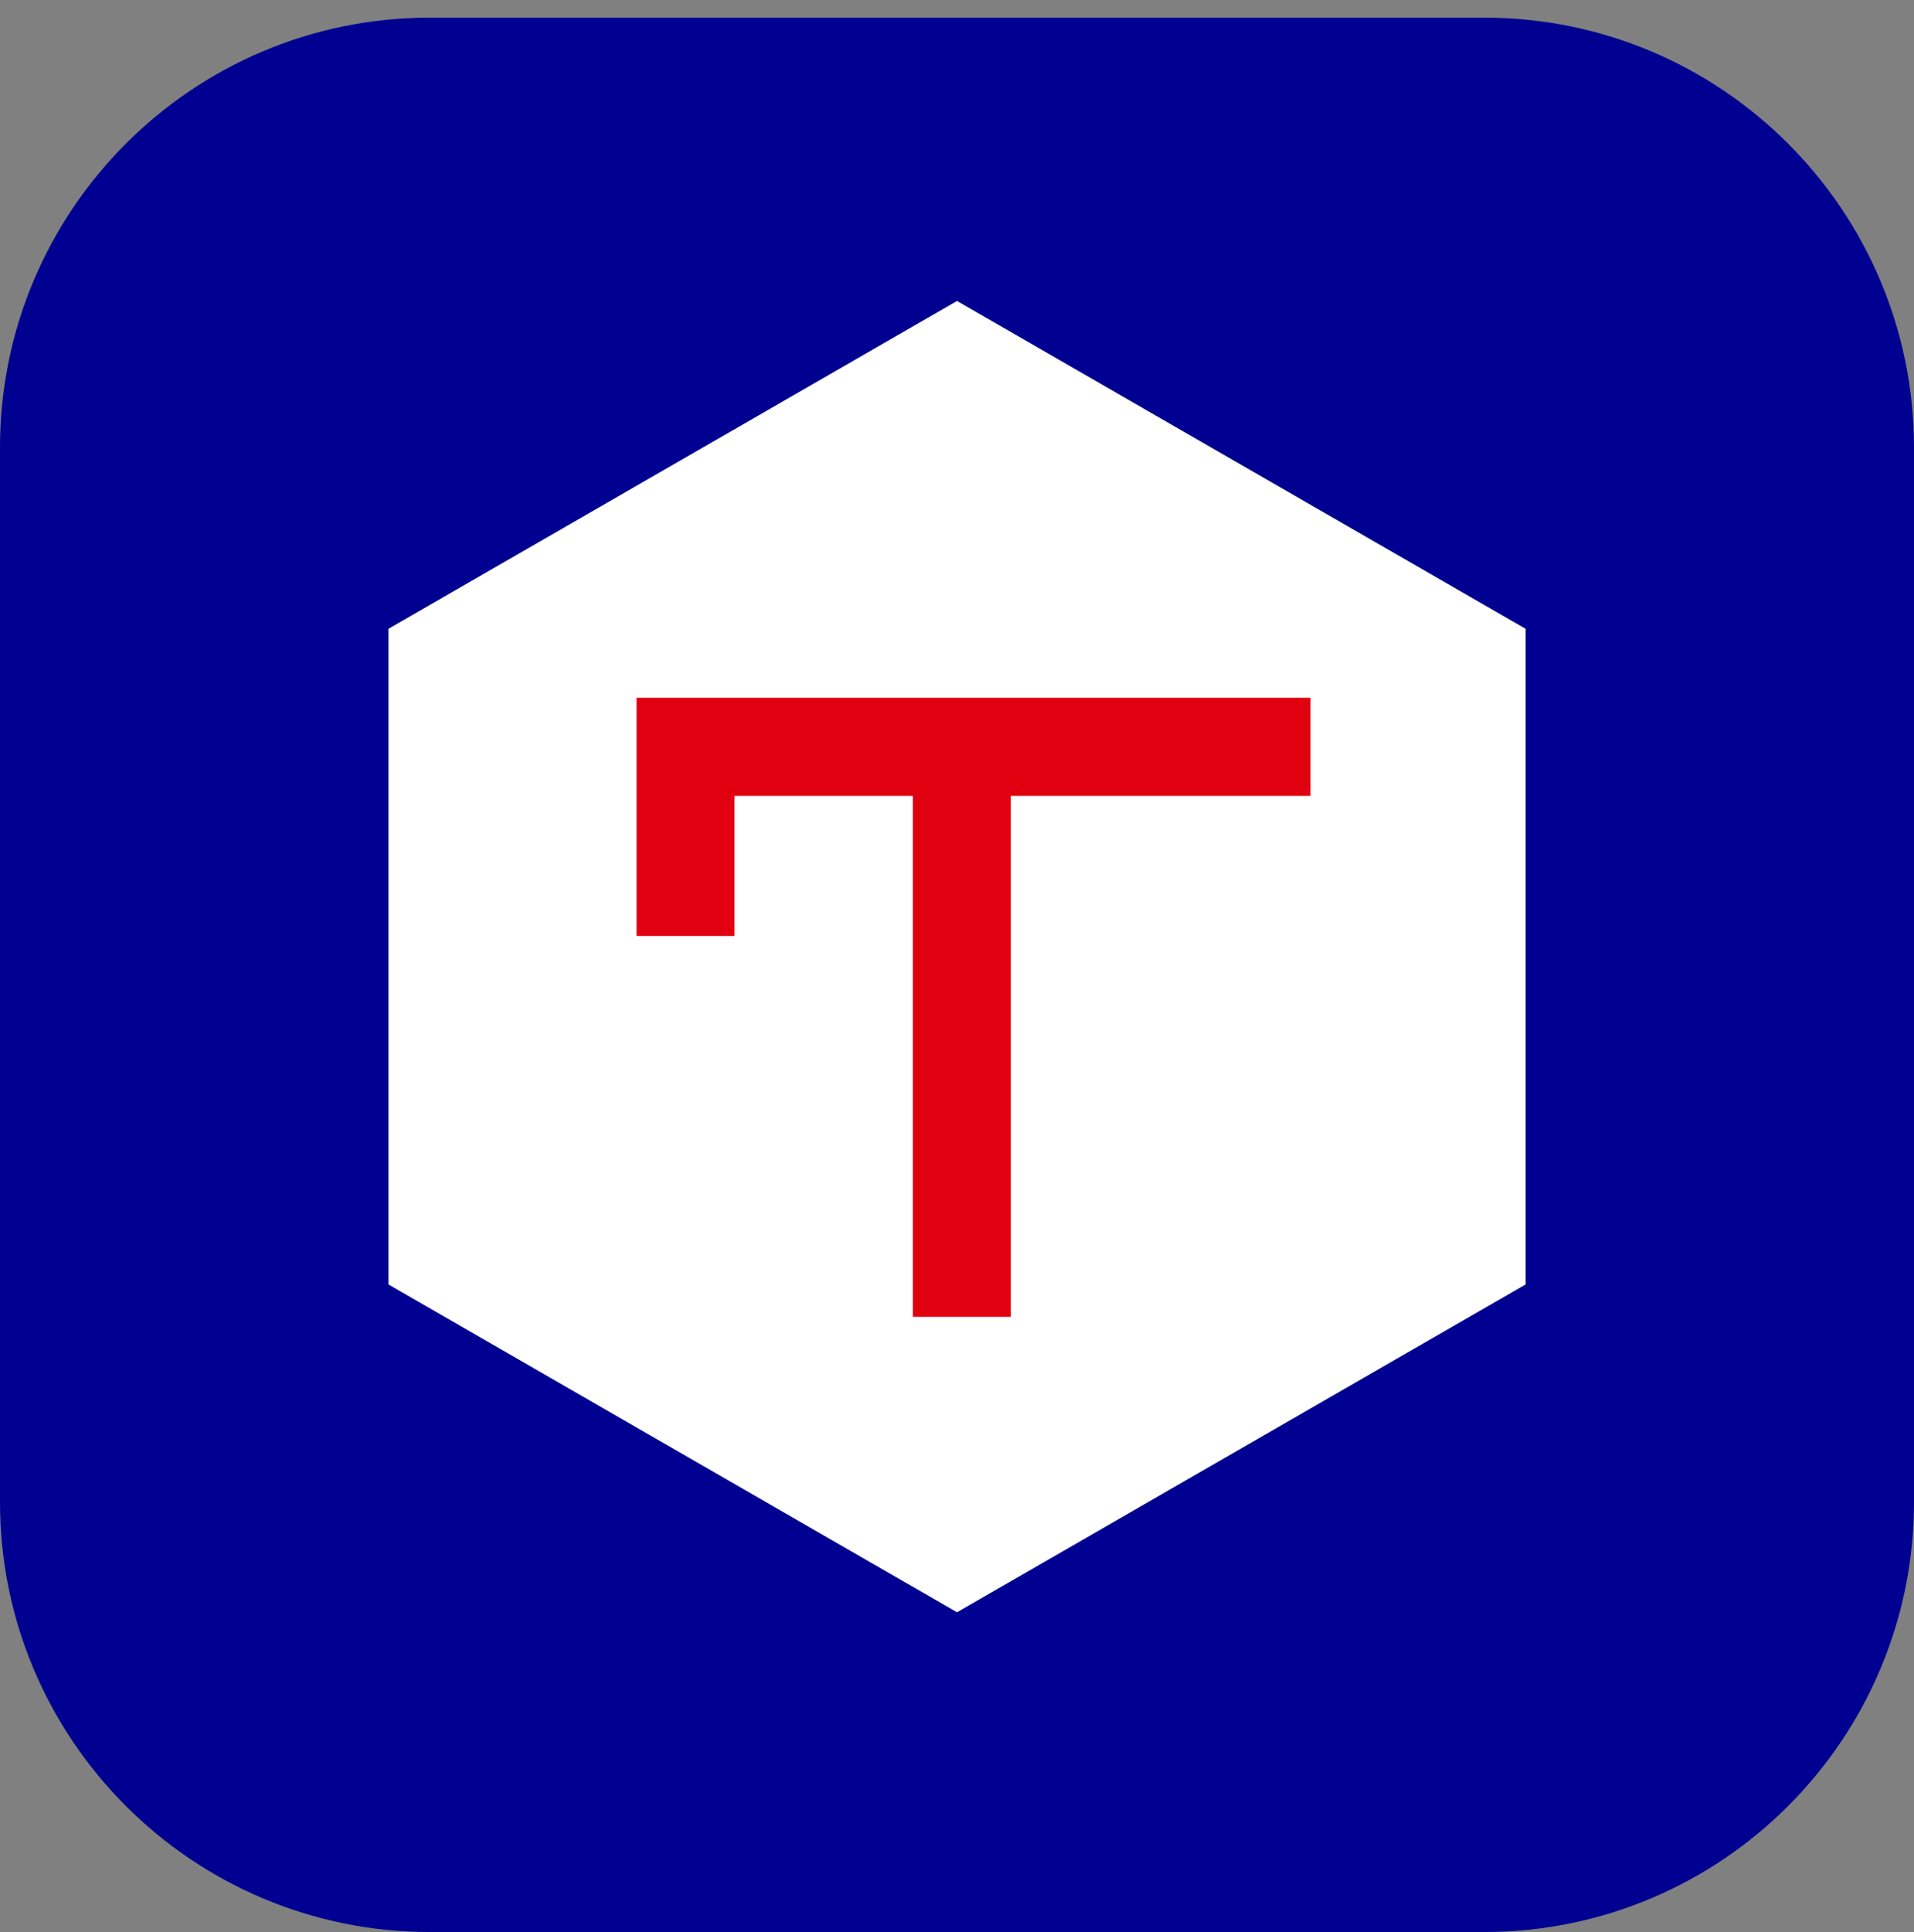
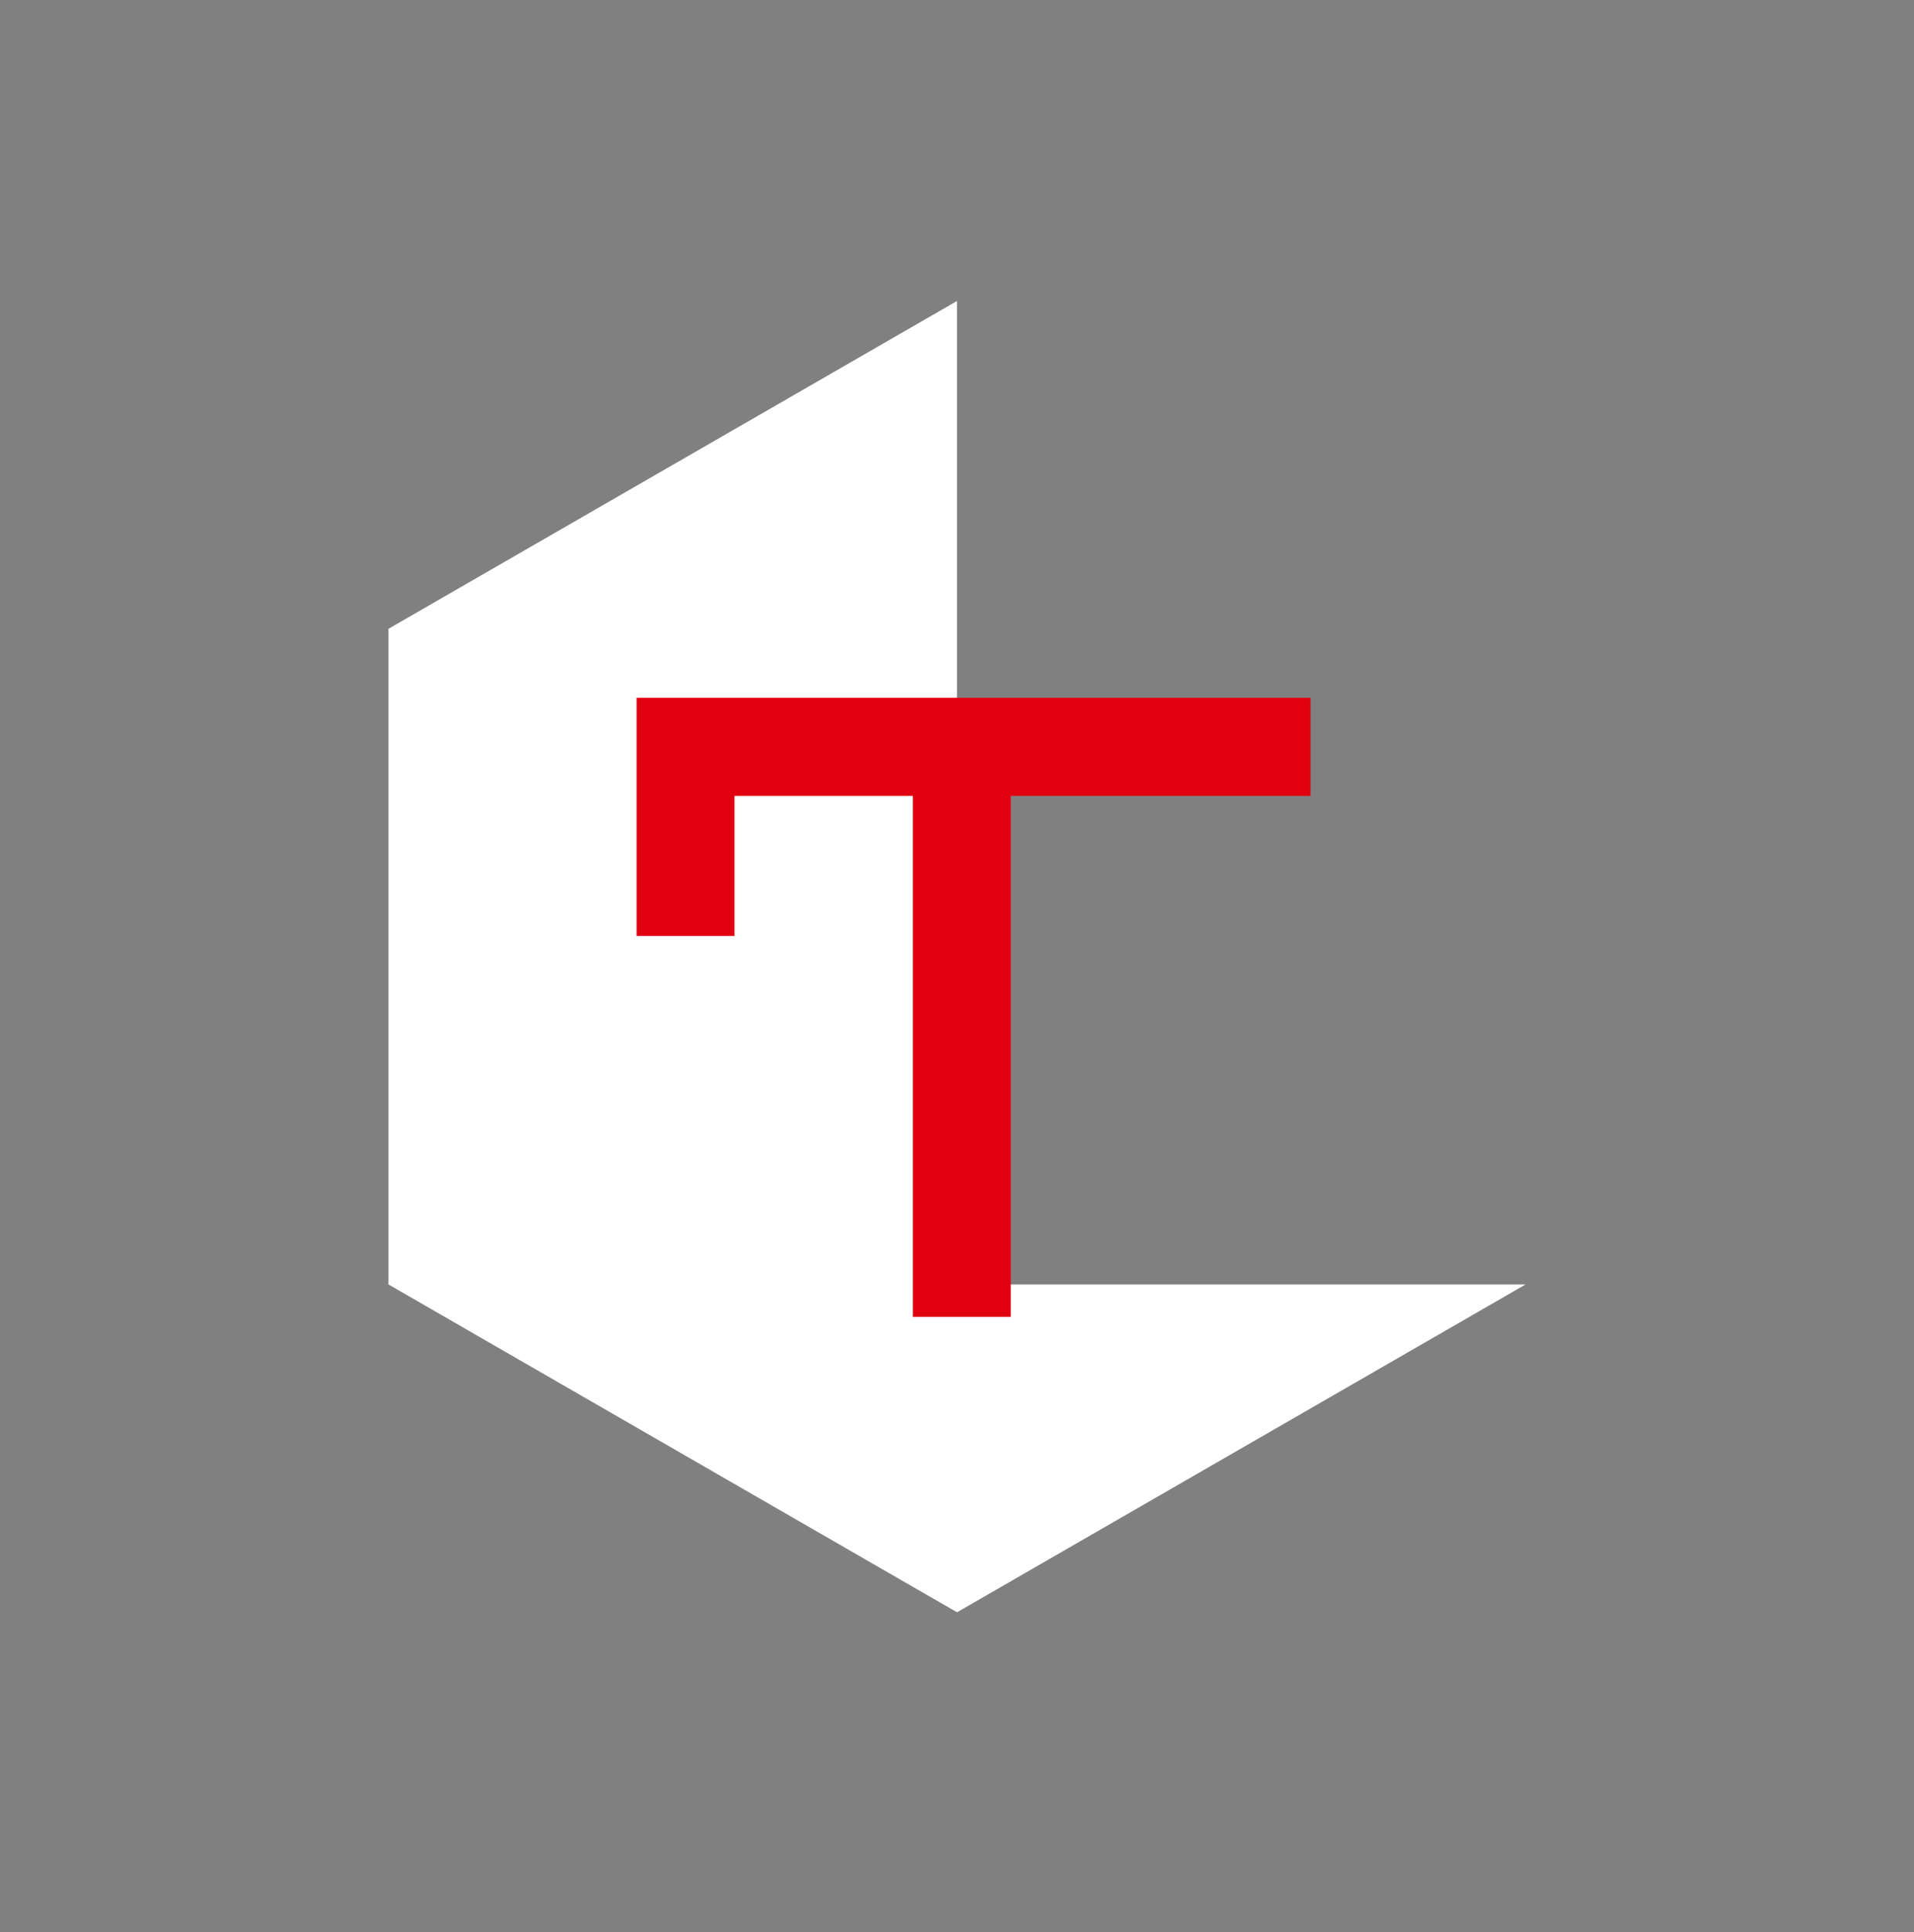
<svg xmlns="http://www.w3.org/2000/svg" width="108" height="109" viewBox="0 0 108 109" fill="none">
  <rect x="0" y="0" width="108" height="109" fill="#808080" stroke="none" />
-   <path d="M83.742 0.995H24.258C10.863 0.995 0 11.858 0 25.253V84.737C0 98.132 10.863 108.995 24.258 108.995H83.742C97.137 108.995 108 98.132 108 84.737V25.253C108 11.858 97.137 0.995 83.742 0.995Z" fill="#000091" />
-   <path d="M86.082 72.463L54.001 90.957L21.921 72.463V35.473L54.001 16.979L86.082 35.473V72.463Z" fill="white" />
+   <path d="M86.082 72.463L54.001 90.957L21.921 72.463V35.473L54.001 16.979V72.463Z" fill="white" />
  <path d="M51.509 42.134H57.034V74.29H51.509V42.134Z" fill="#E1000F" />
  <path d="M41.446 52.802H35.921V39.365H73.947V44.9H41.446V52.802Z" fill="#E1000F" />
</svg>